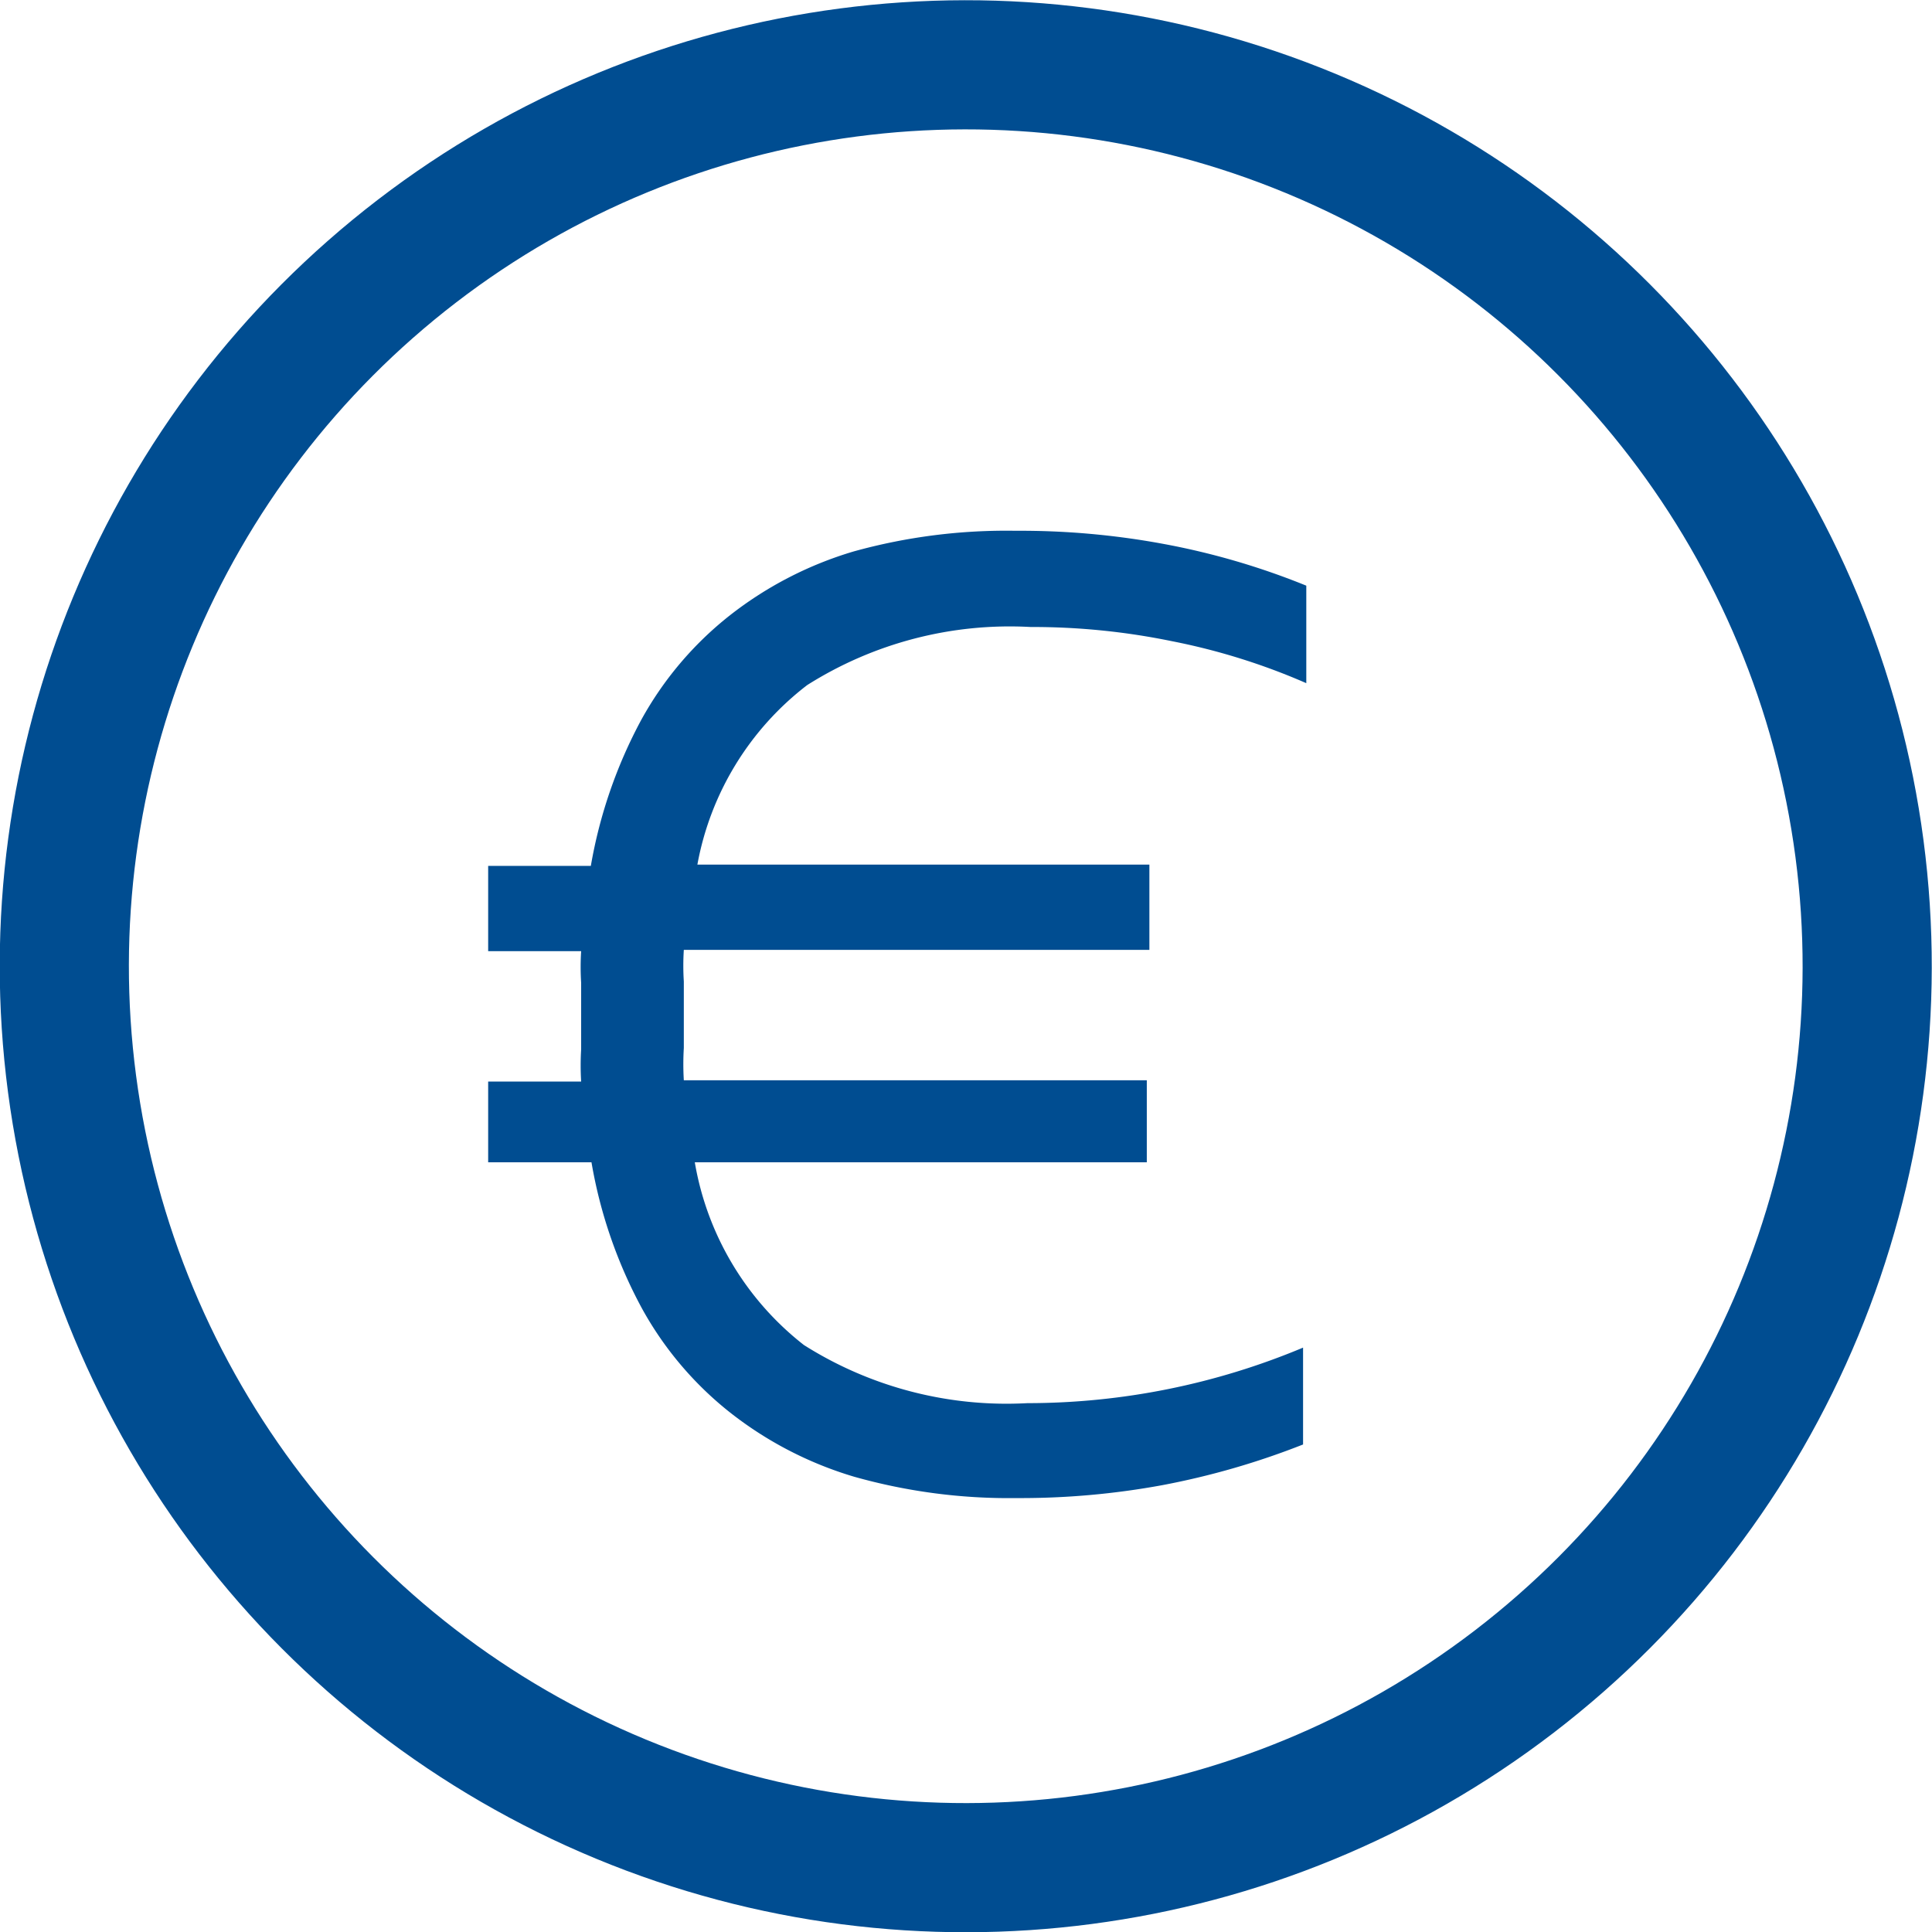
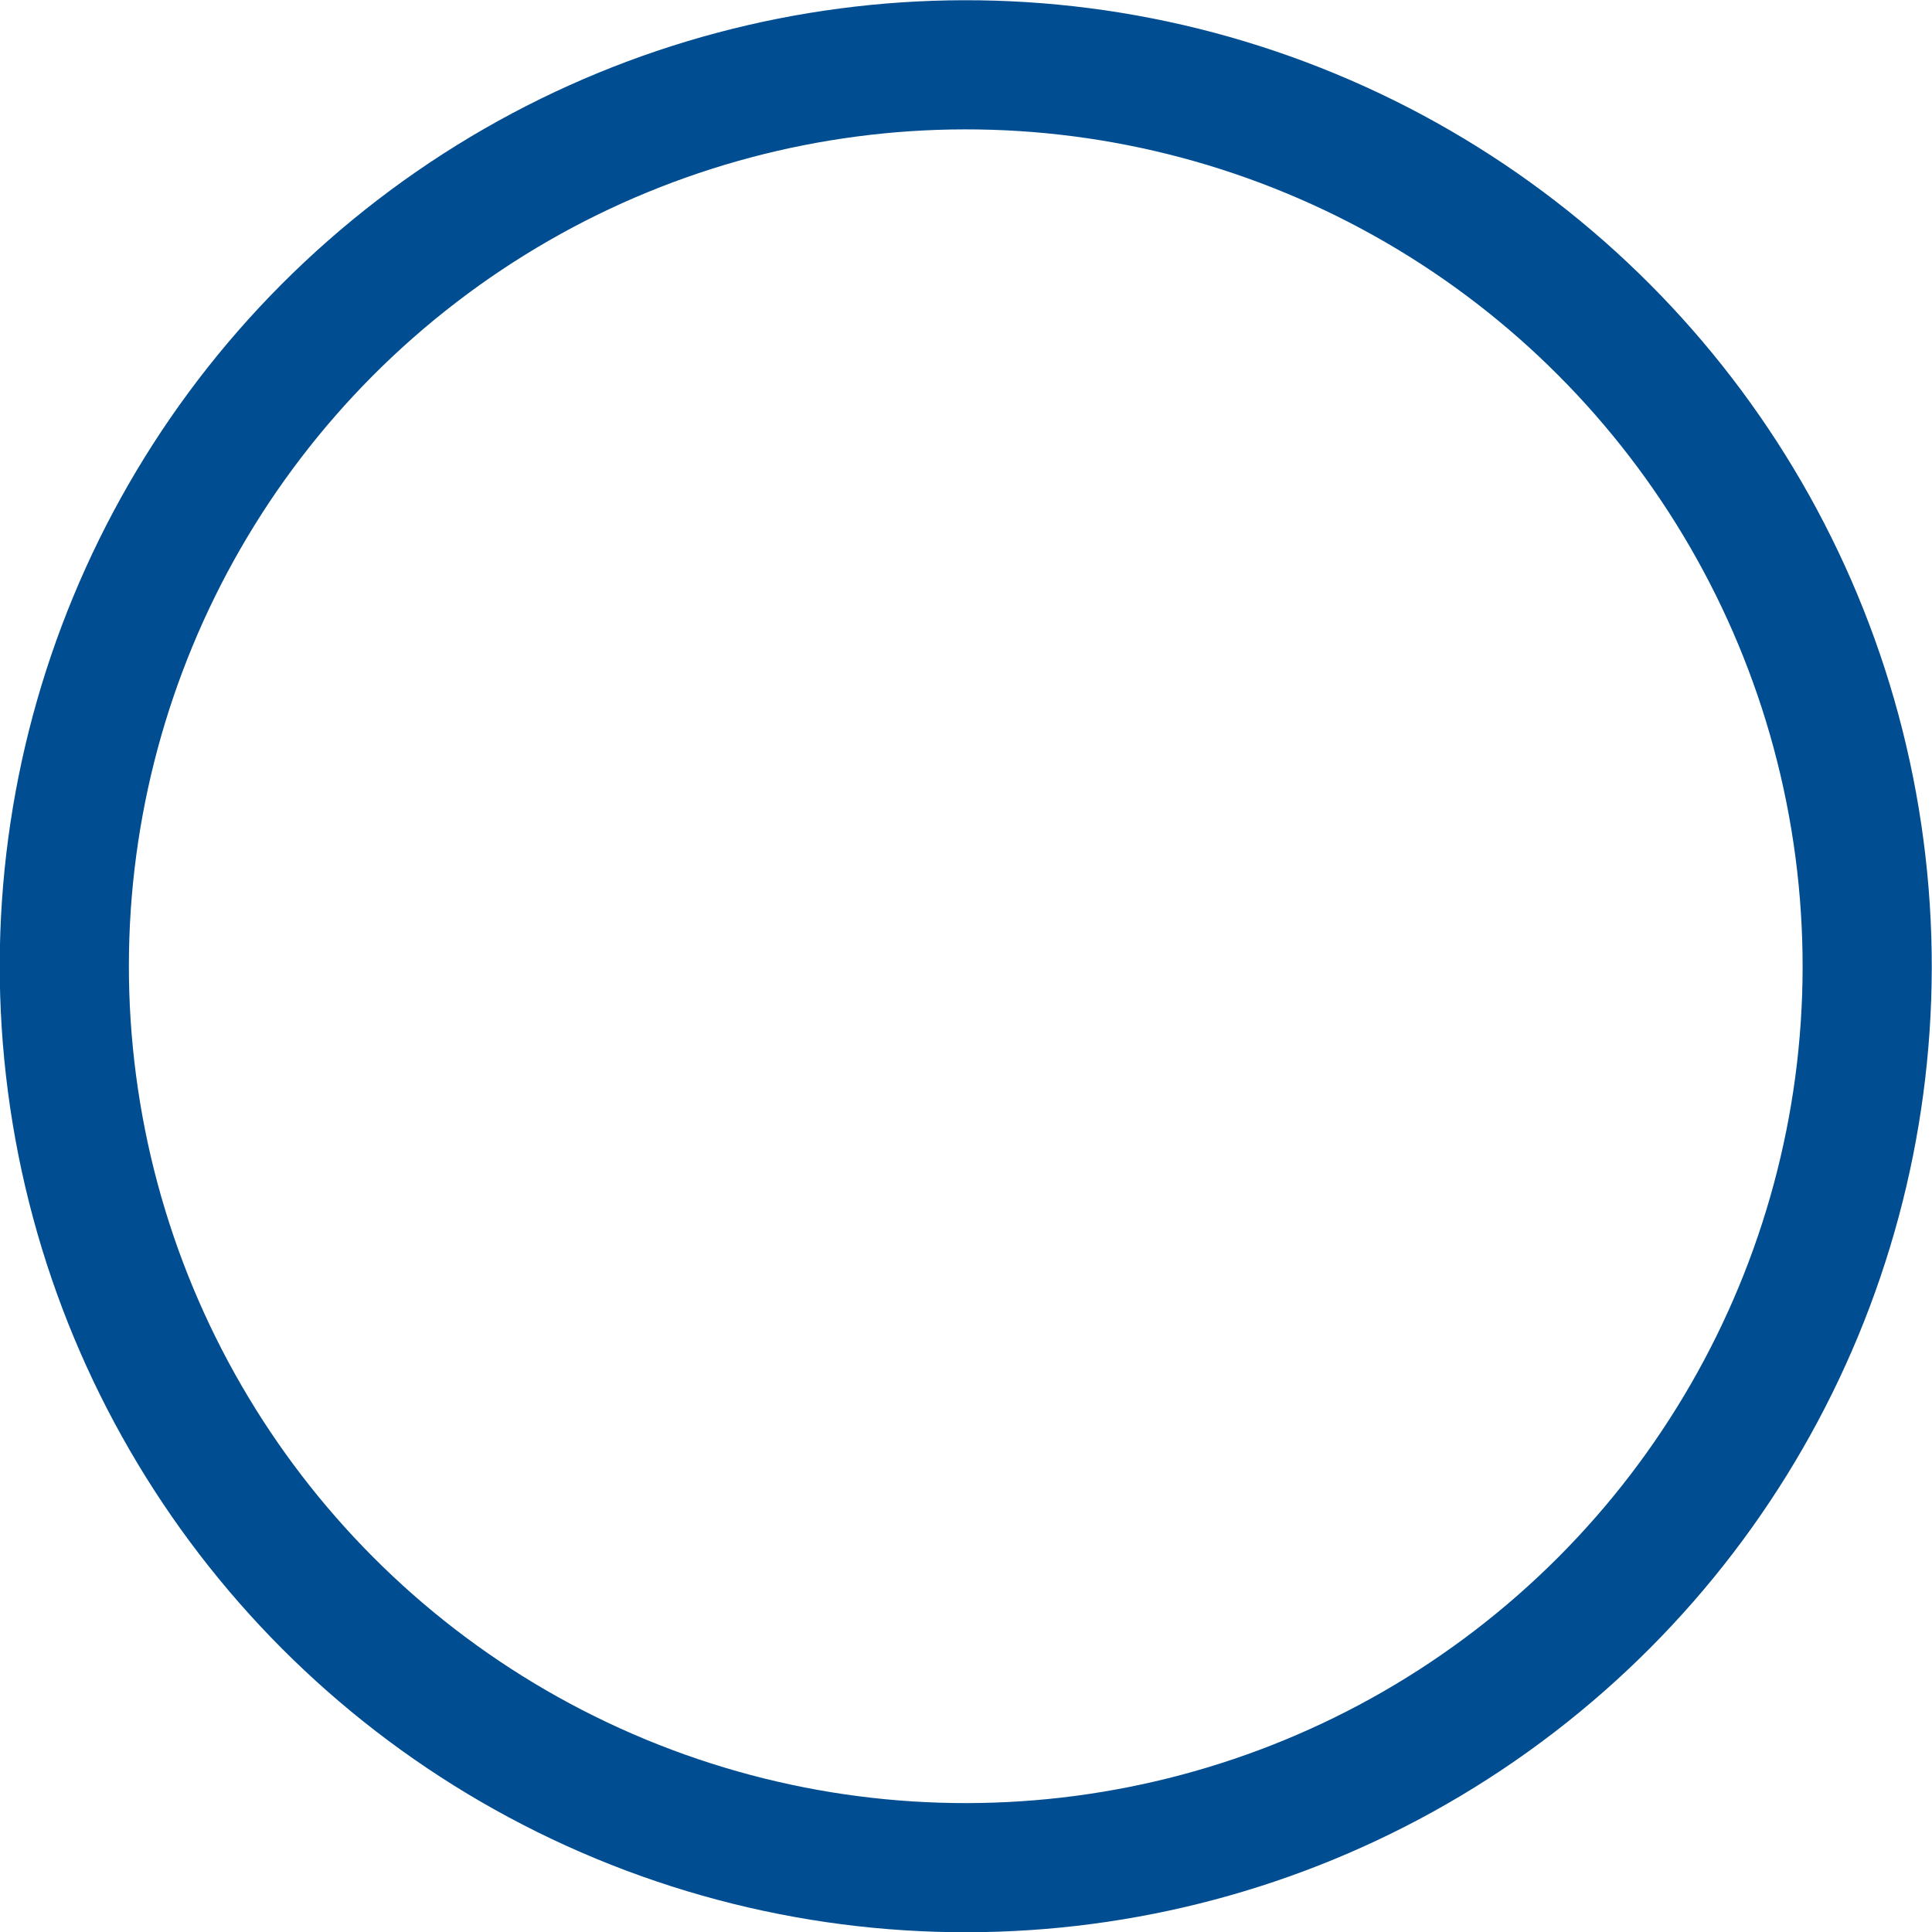
<svg xmlns="http://www.w3.org/2000/svg" viewBox="0 0 29.92 29.92">
  <defs>
    <style>.cls-1{fill:none;stroke:#004d91;stroke-width:2px;}.cls-2{fill:#004d91;}</style>
  </defs>
  <g id="Layer_2" data-name="Layer 2">
    <g id="Layer_1-2" data-name="Layer 1">
      <circle class="cls-1" cx="14.96" cy="14.96" r="13.96" transform="translate(-4.59 23.06) rotate(-67.5)" />
-       <path class="cls-2" d="M18,23a12,12,0,0,0,2.18-.63V20.87a11.05,11.05,0,0,1-4.27.86,5.87,5.87,0,0,1-3.46-.9A4.56,4.56,0,0,1,10.76,18h7V16.73H10.59a4.19,4.19,0,0,1,0-.5c0-.17,0-.34,0-.51s0-.35,0-.52a3.91,3.91,0,0,1,0-.49H17.8V13.39h-7a4.53,4.53,0,0,1,1.7-2.78,5.87,5.87,0,0,1,3.46-.9,10.71,10.71,0,0,1,2.19.22,10,10,0,0,1,2.08.65V9.07A11.35,11.35,0,0,0,18,8.42a12.13,12.13,0,0,0-2.27-.2,8.83,8.83,0,0,0-2.51.32,5.76,5.76,0,0,0-1.93,1,5.33,5.33,0,0,0-1.36,1.61,7.43,7.43,0,0,0-.78,2.26H7.56v1.32H9a3.91,3.91,0,0,0,0,.49c0,.17,0,.34,0,.52s0,.34,0,.51a4.19,4.19,0,0,0,0,.5H7.56V18h1.6a7.34,7.34,0,0,0,.78,2.26,5.33,5.33,0,0,0,1.36,1.61,5.76,5.76,0,0,0,1.93,1,8.82,8.82,0,0,0,2.51.33A12.13,12.13,0,0,0,18,23" />
    </g>
  </g>
</svg>